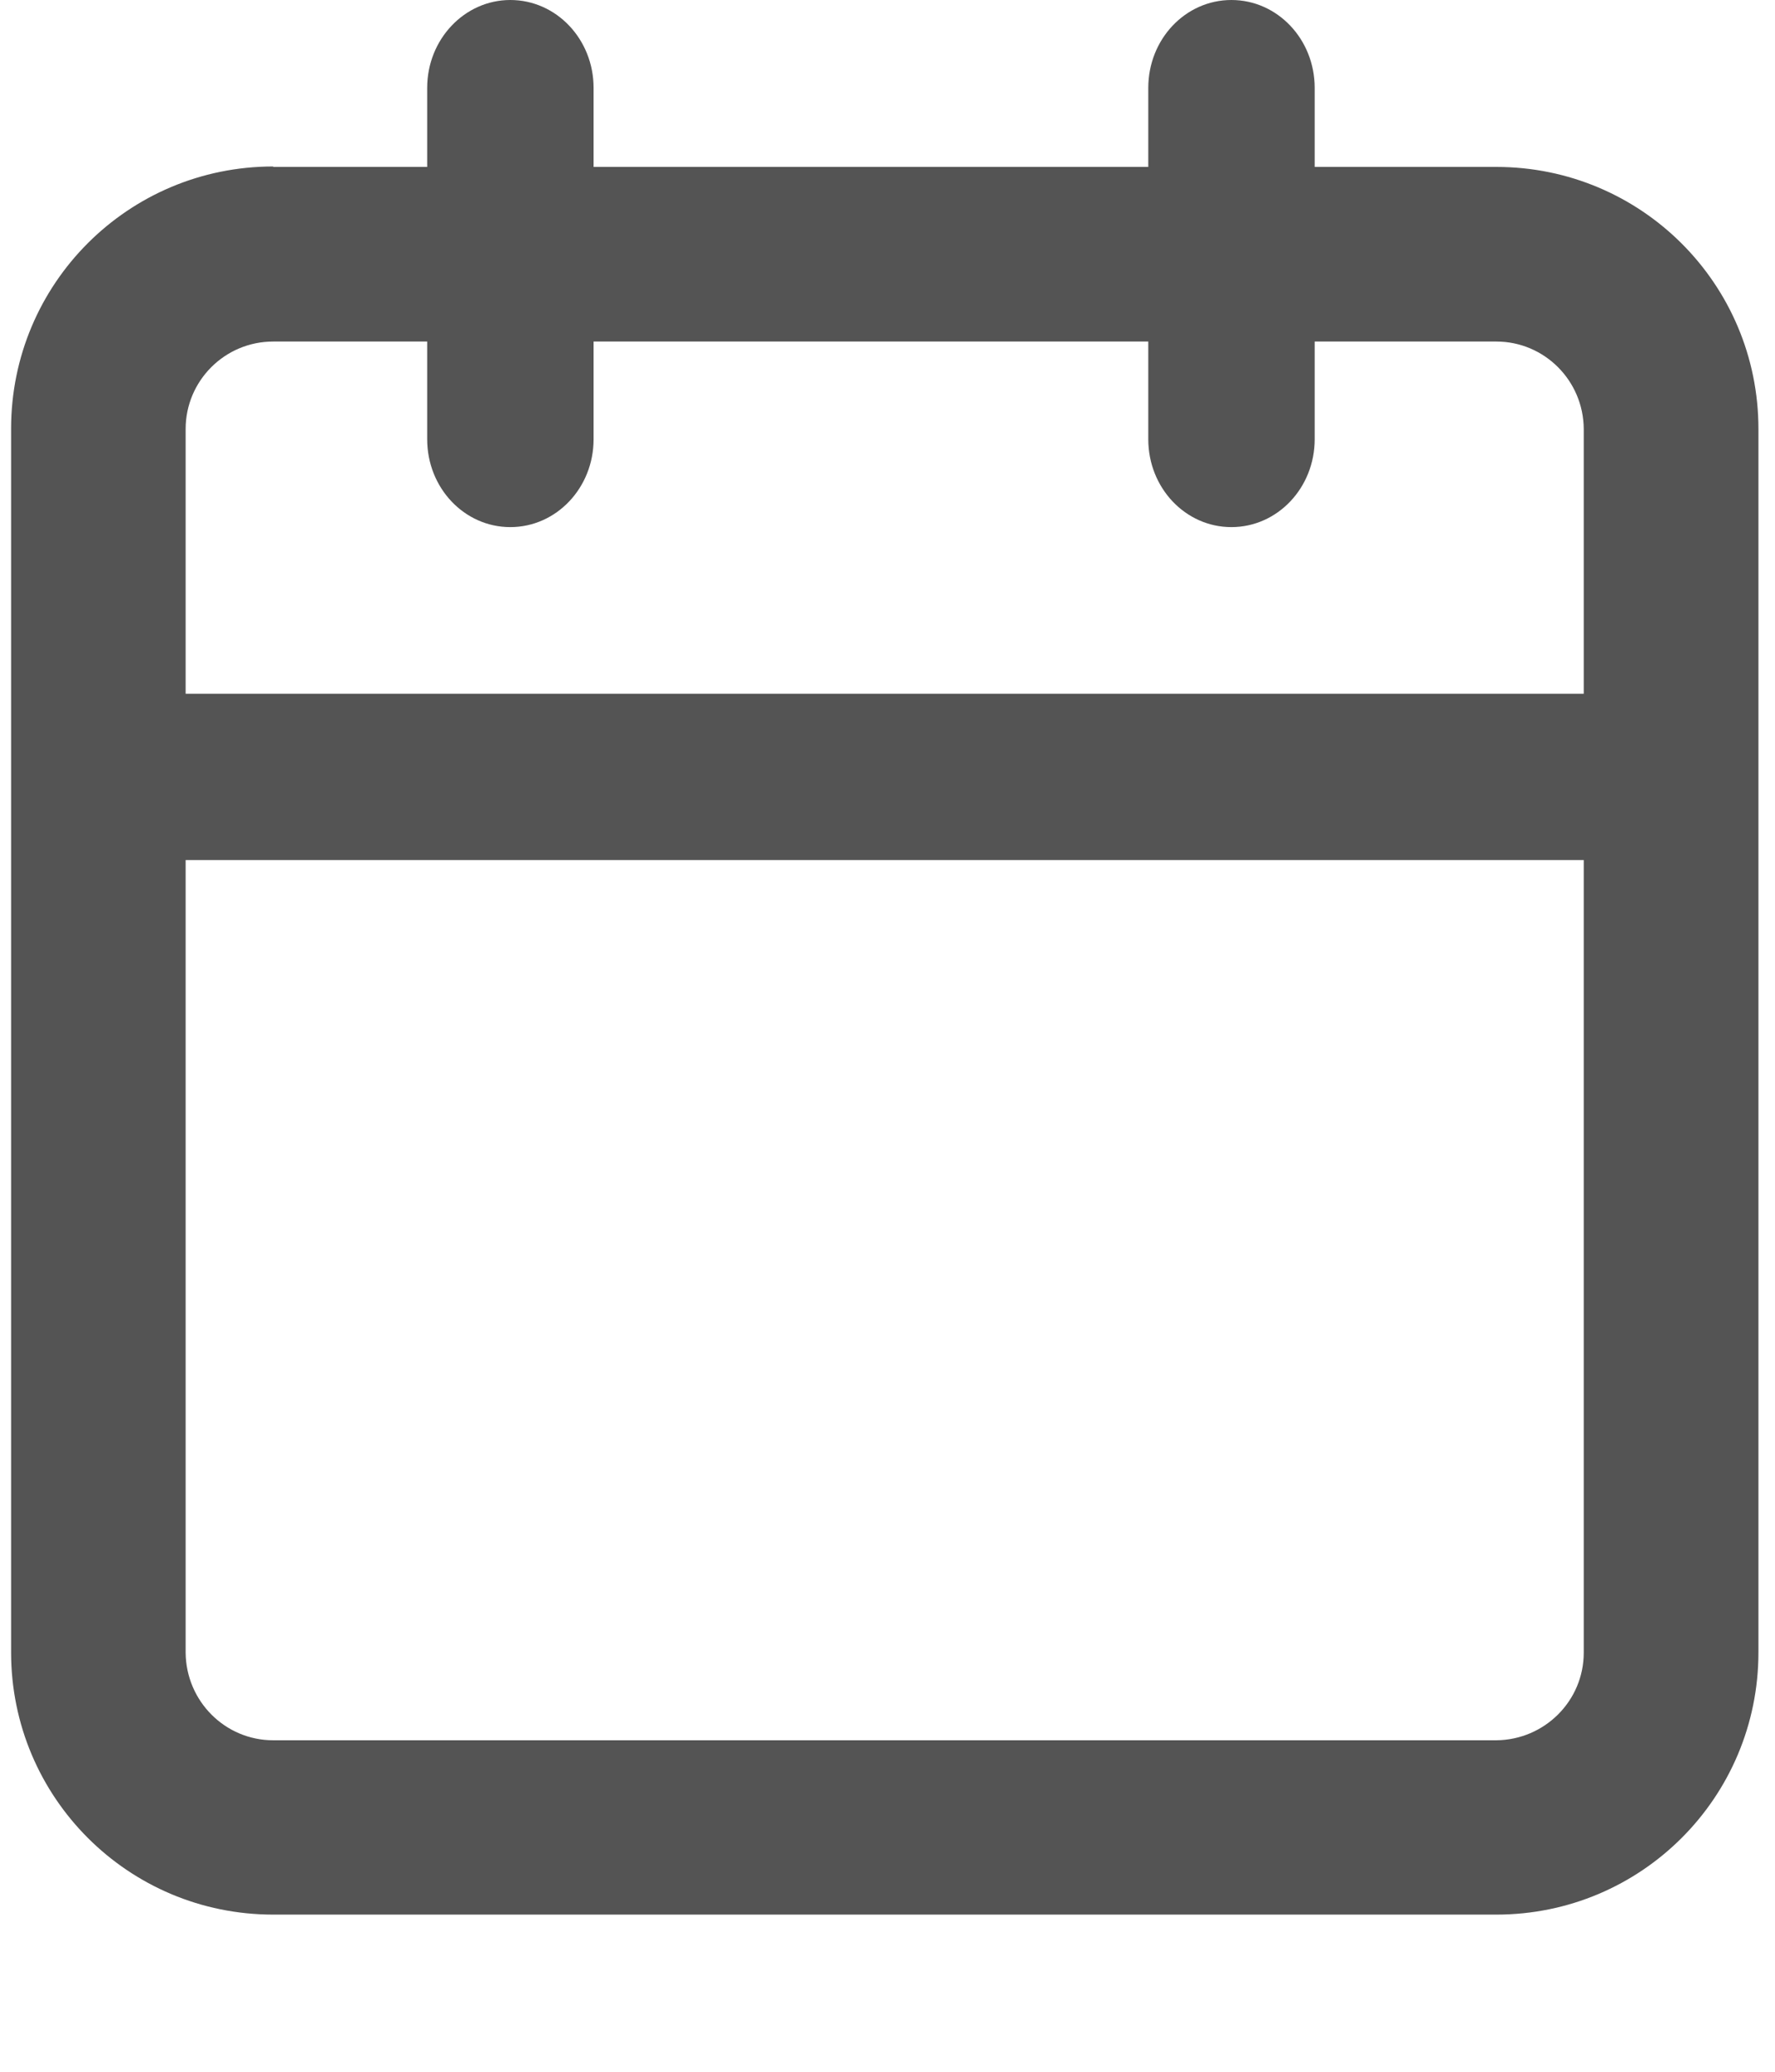
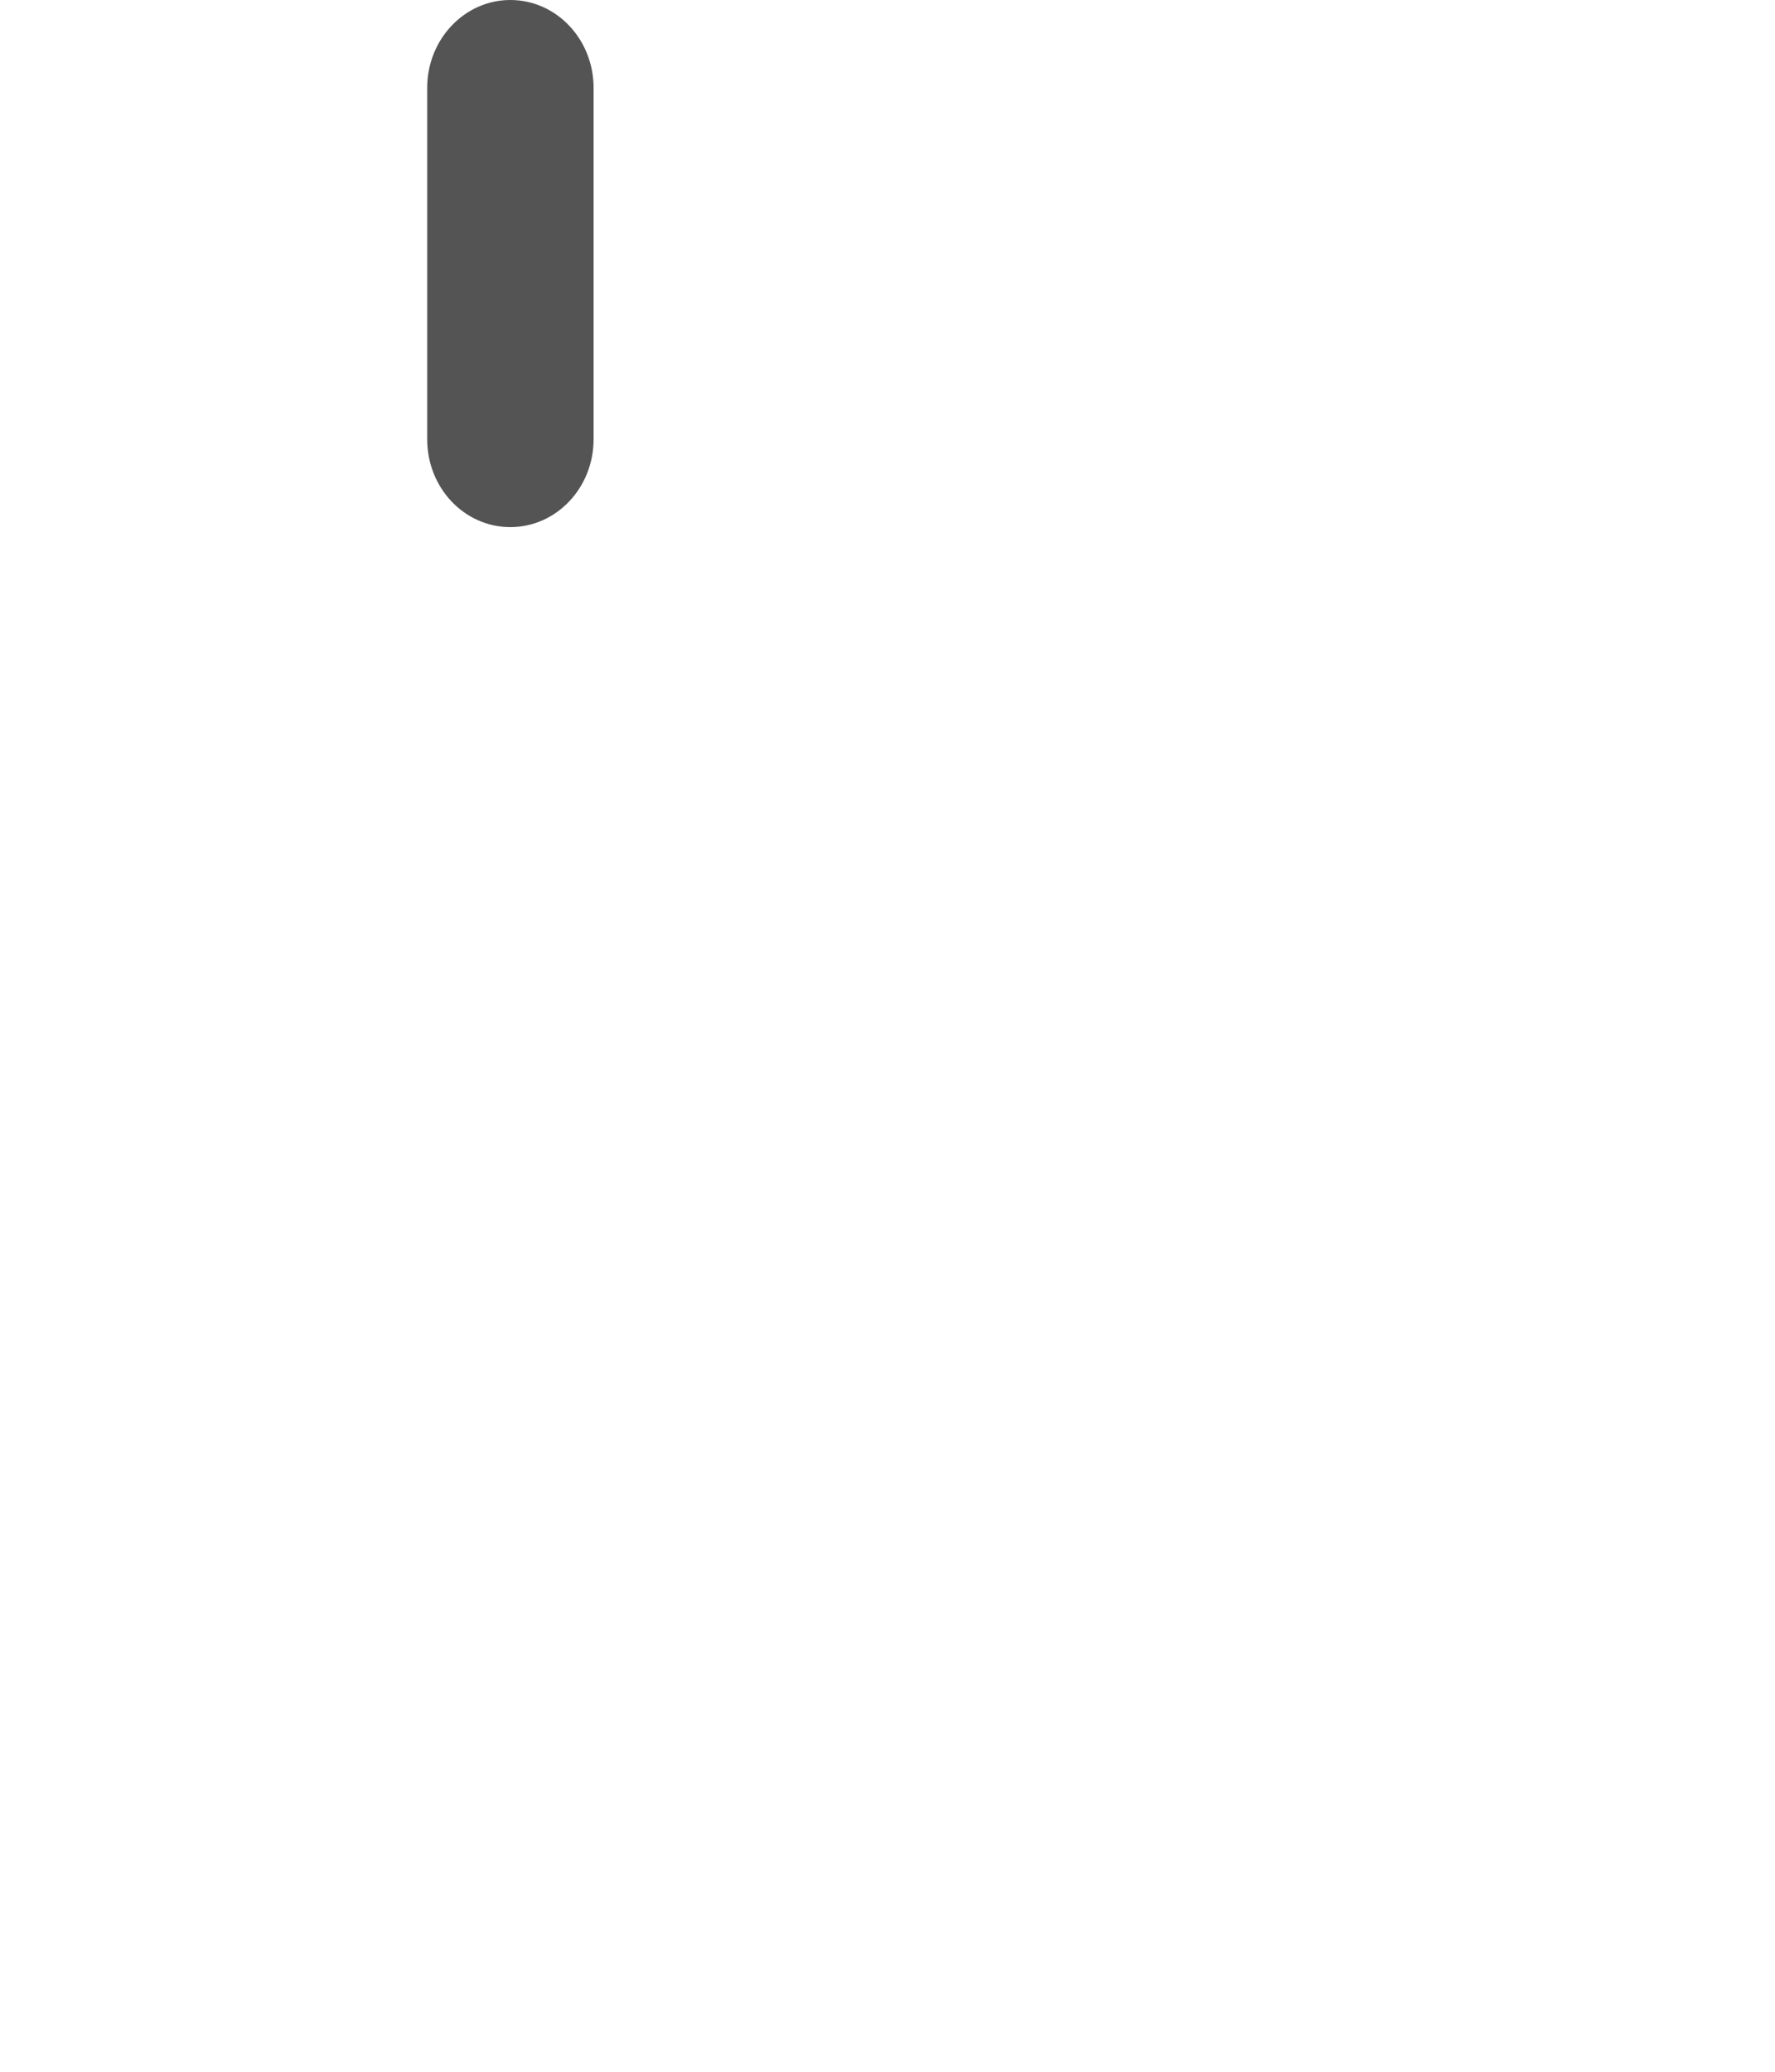
<svg xmlns="http://www.w3.org/2000/svg" width="12" height="14" viewBox="0 0 12 14" fill="none">
-   <path d="M1.847 1.716V2.308H10.116C10.441 2.308 10.705 2.572 10.707 2.899V11.168C10.707 11.493 10.443 11.757 10.116 11.76H1.847C1.522 11.76 1.258 11.496 1.255 11.168V2.899C1.255 2.574 1.519 2.308 1.847 2.308V1.716V1.125C0.867 1.125 0.075 1.917 0.075 2.897V11.166C0.075 12.146 0.867 12.938 1.847 12.938H10.116C11.096 12.938 11.888 12.146 11.888 11.166V2.899C11.888 1.919 11.096 1.128 10.116 1.128H1.847V1.716Z" fill="#545454" />
-   <path d="M7.763 0.594V2.968C7.763 3.297 8.014 3.562 8.325 3.562C8.636 3.562 8.888 3.297 8.888 2.968V0.594C8.888 0.265 8.636 0 8.325 0C8.014 0 7.763 0.265 7.763 0.594Z" fill="#545454" />
  <path d="M2.888 0.594V2.968C2.888 3.297 3.139 3.562 3.45 3.562C3.761 3.562 4.013 3.297 4.013 2.968V0.594C4.013 0.265 3.761 0 3.45 0C3.141 0 2.888 0.265 2.888 0.594Z" fill="#545454" />
-   <path d="M11.109 5.812C11.436 5.812 11.7 5.561 11.7 5.25C11.7 4.939 11.436 4.688 11.109 4.688H0.479C0.151 4.688 0.154 5.812 0.479 5.812H11.109Z" fill="#545454" />
</svg>